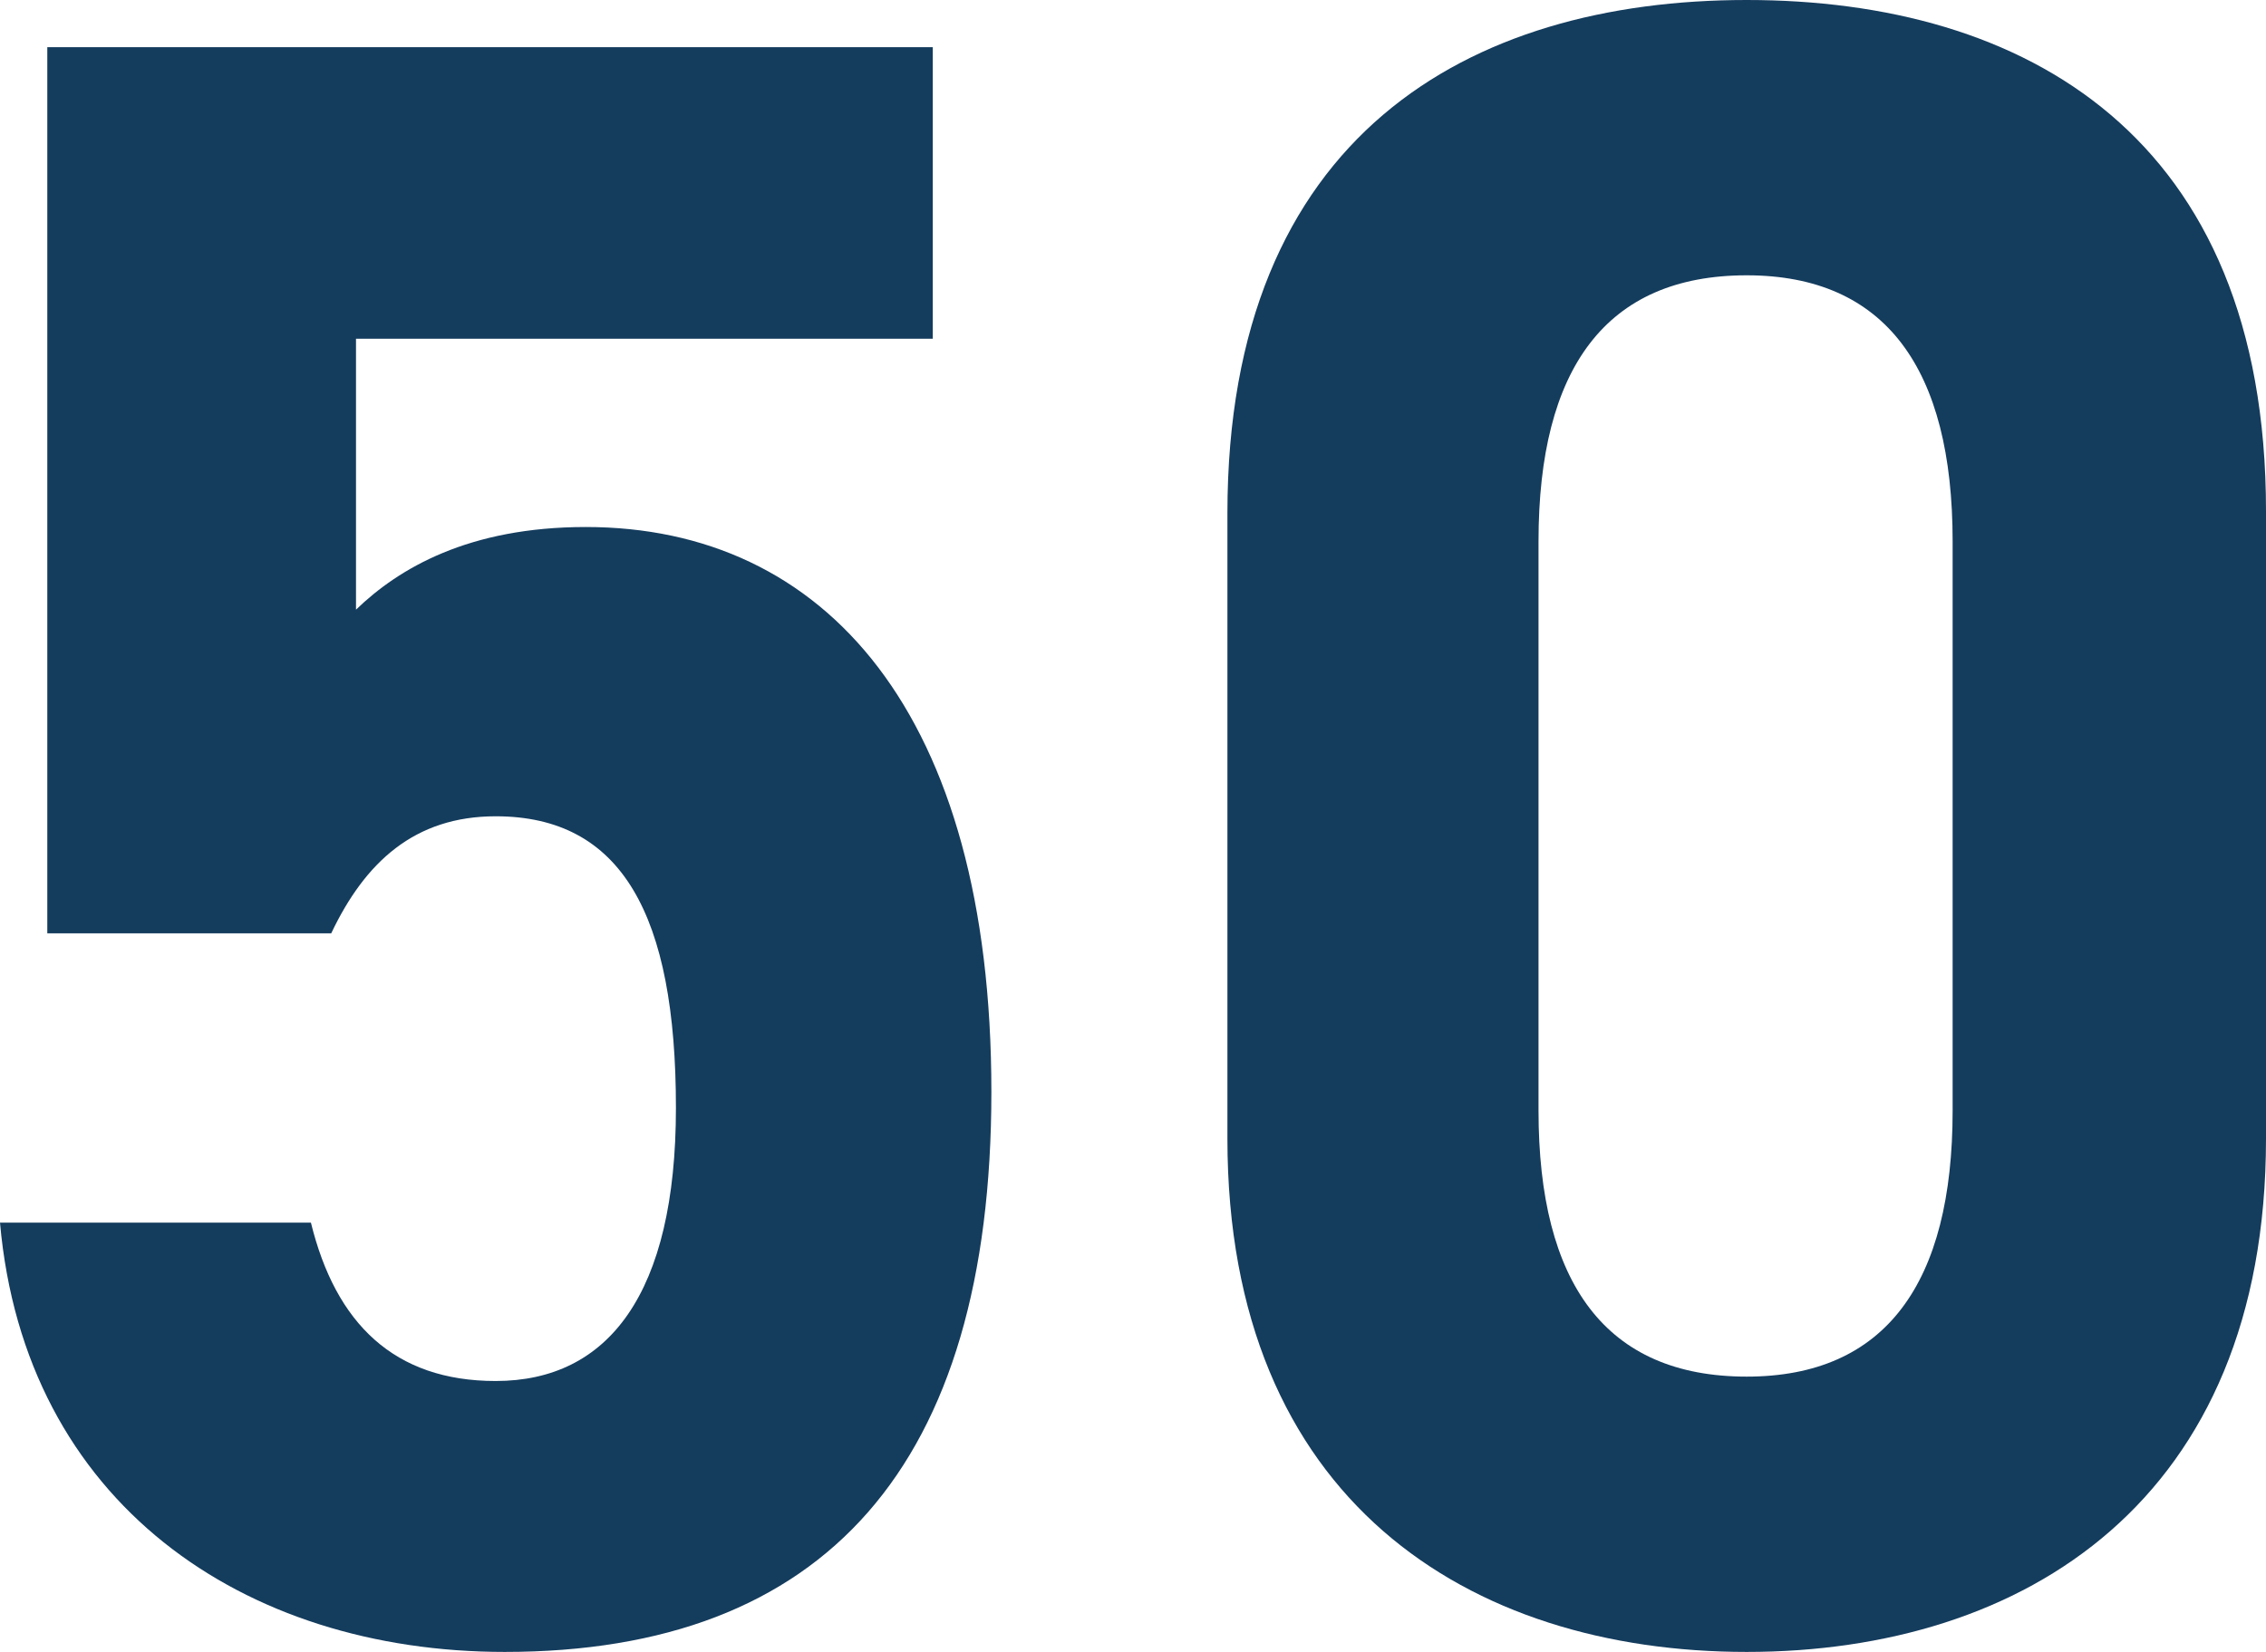
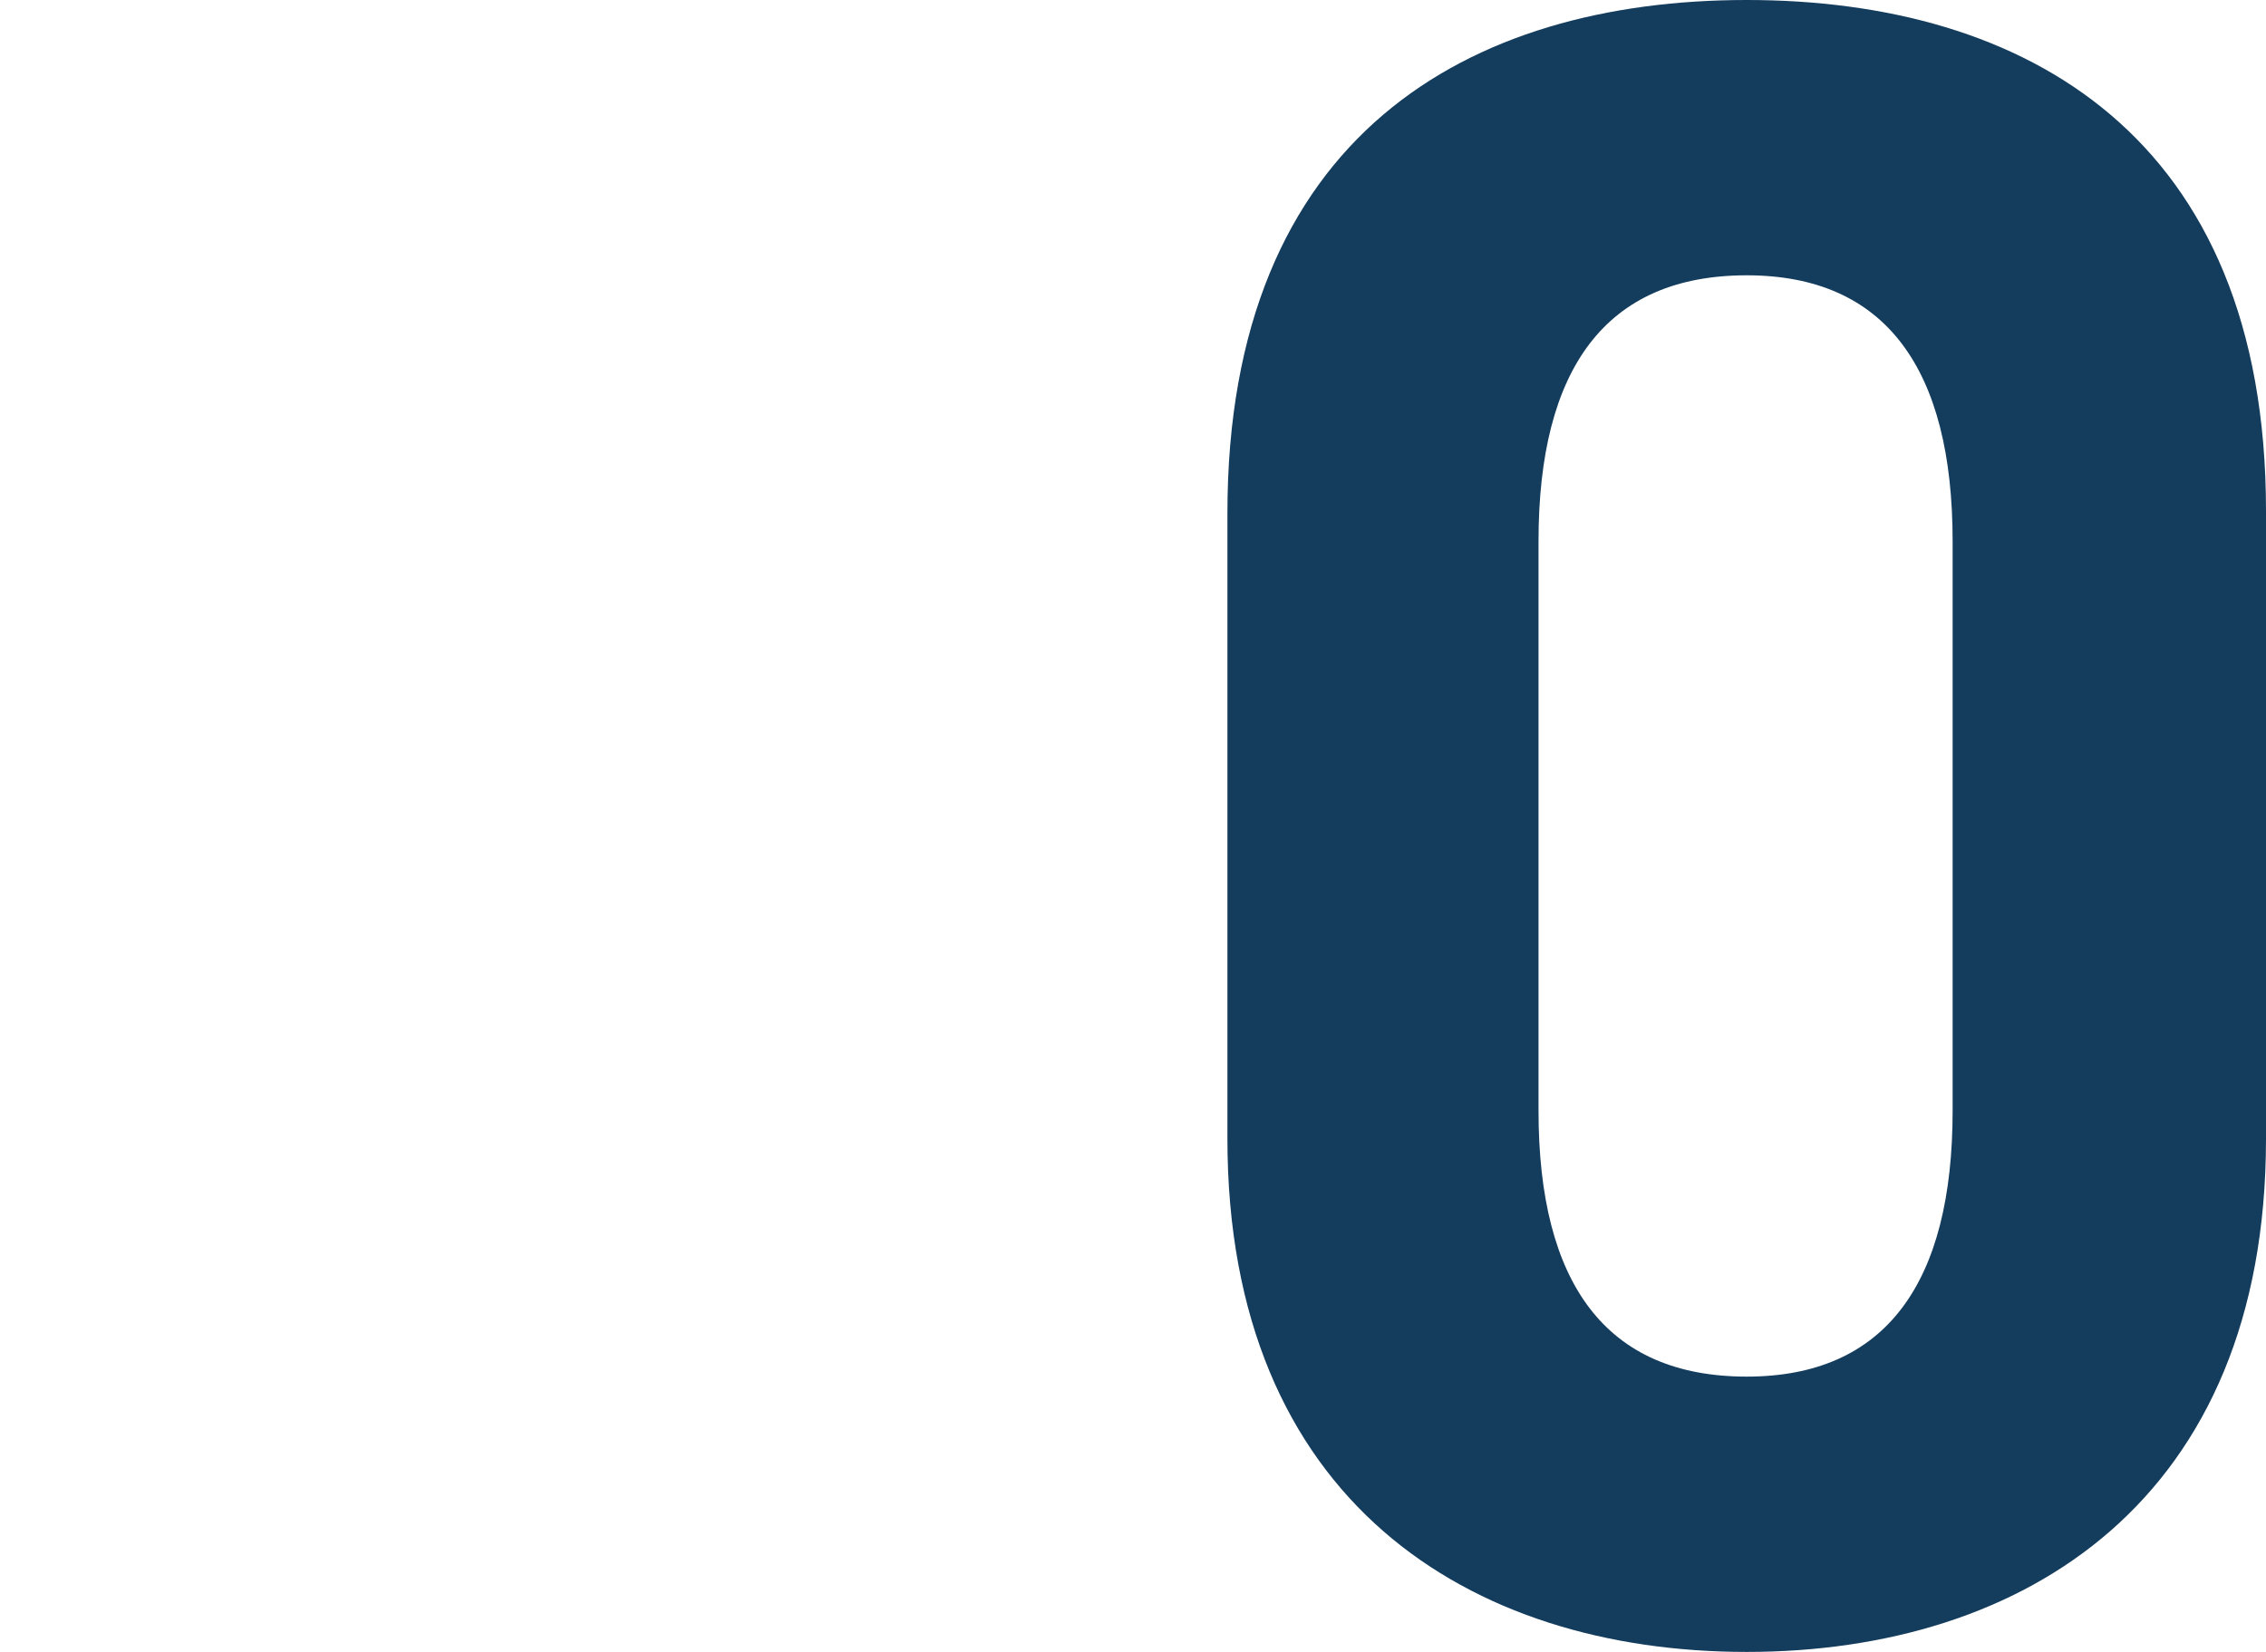
<svg xmlns="http://www.w3.org/2000/svg" width="48" height="35" viewBox="0 0 48 35" fill="none">
  <path d="M48 10.826V24.124C48 31.787 42.879 35 37 35C31.121 35 26 31.787 26 24.124V10.876C26 2.867 31.121 0 37 0C42.879 0 48 2.867 48 10.826ZM41.362 11.469C41.362 7.811 39.94 5.833 37 5.833C34.013 5.833 32.59 7.811 32.59 11.469V23.531C32.59 27.189 34.013 29.167 37 29.167C39.94 29.167 41.362 27.189 41.362 23.531V11.469Z" fill="#143C5D" />
-   <path d="M10.5 17.295C8.782 17.295 7.732 18.267 7.016 19.775H1.002V1H19.759V7.177H7.541V12.917C8.448 12.041 9.927 11.166 12.409 11.166C17.468 11.166 21 15.106 21 23.132C21 31.06 17.468 35 10.691 35C5.155 35 0.525 31.838 0 25.904H6.586C7.111 28.044 8.352 29.26 10.5 29.26C12.886 29.26 14.318 27.412 14.318 23.472C14.318 19.386 13.173 17.295 10.5 17.295Z" fill="#143C5D" />
</svg>